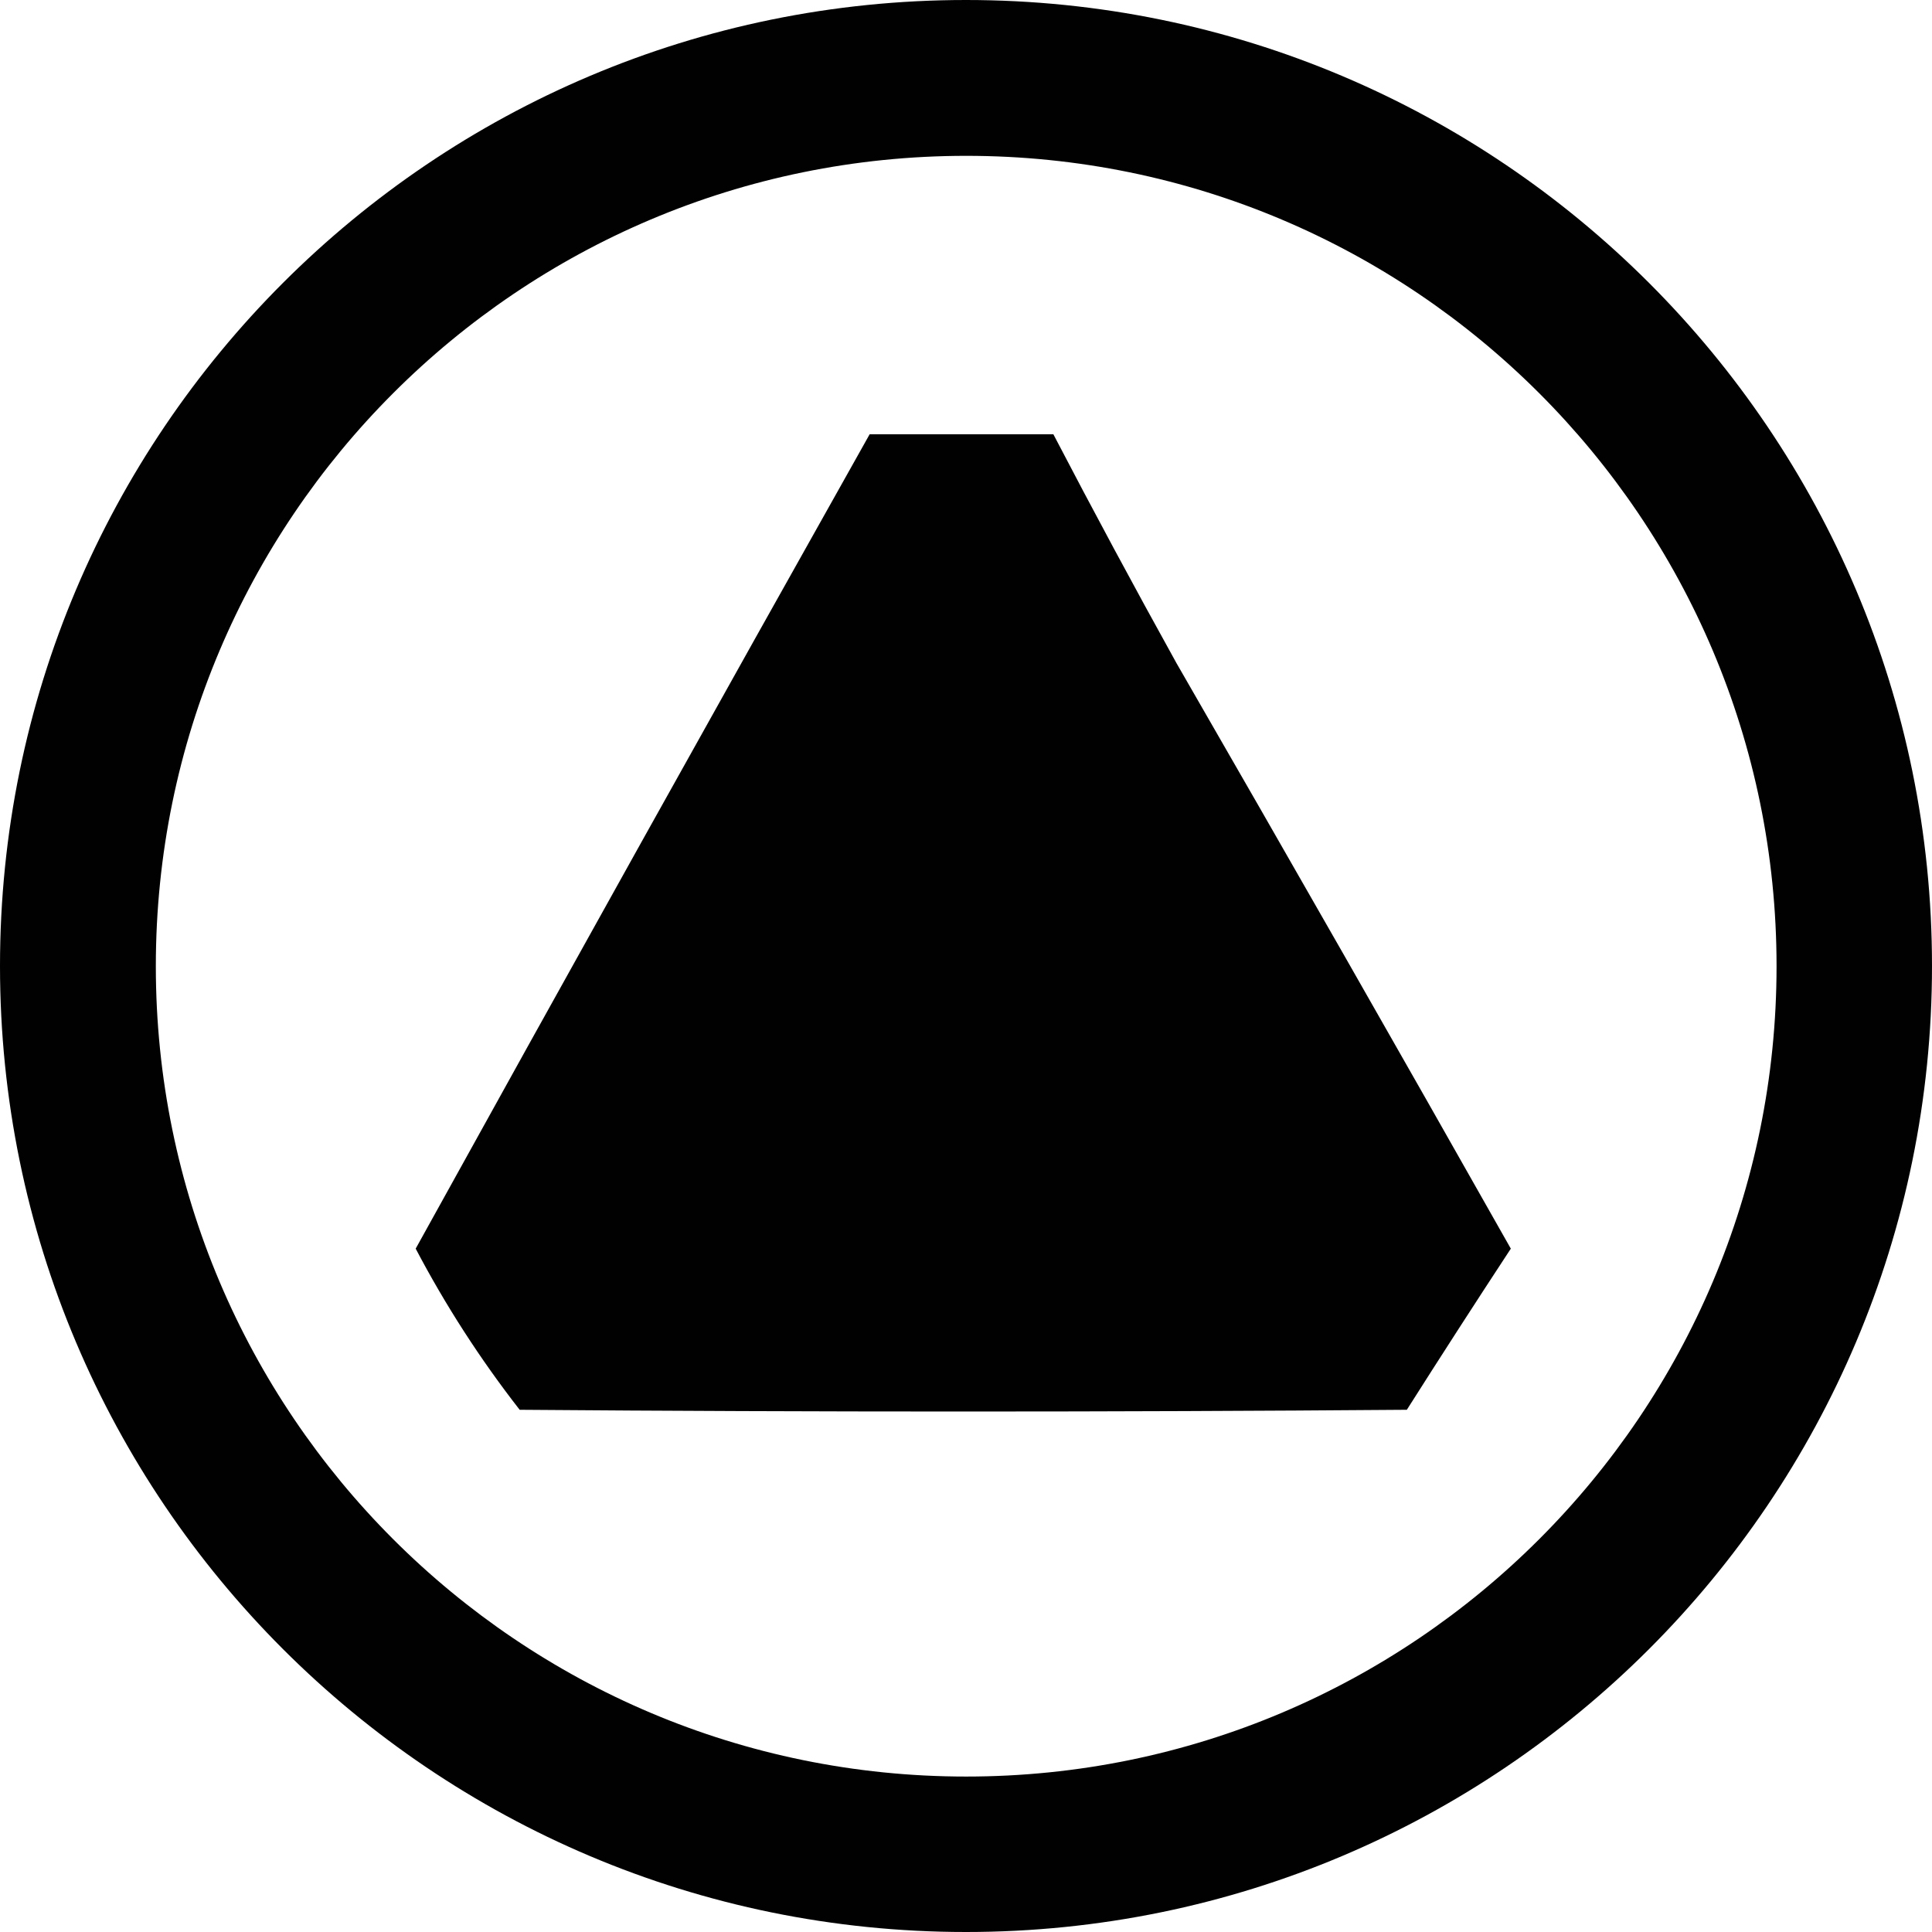
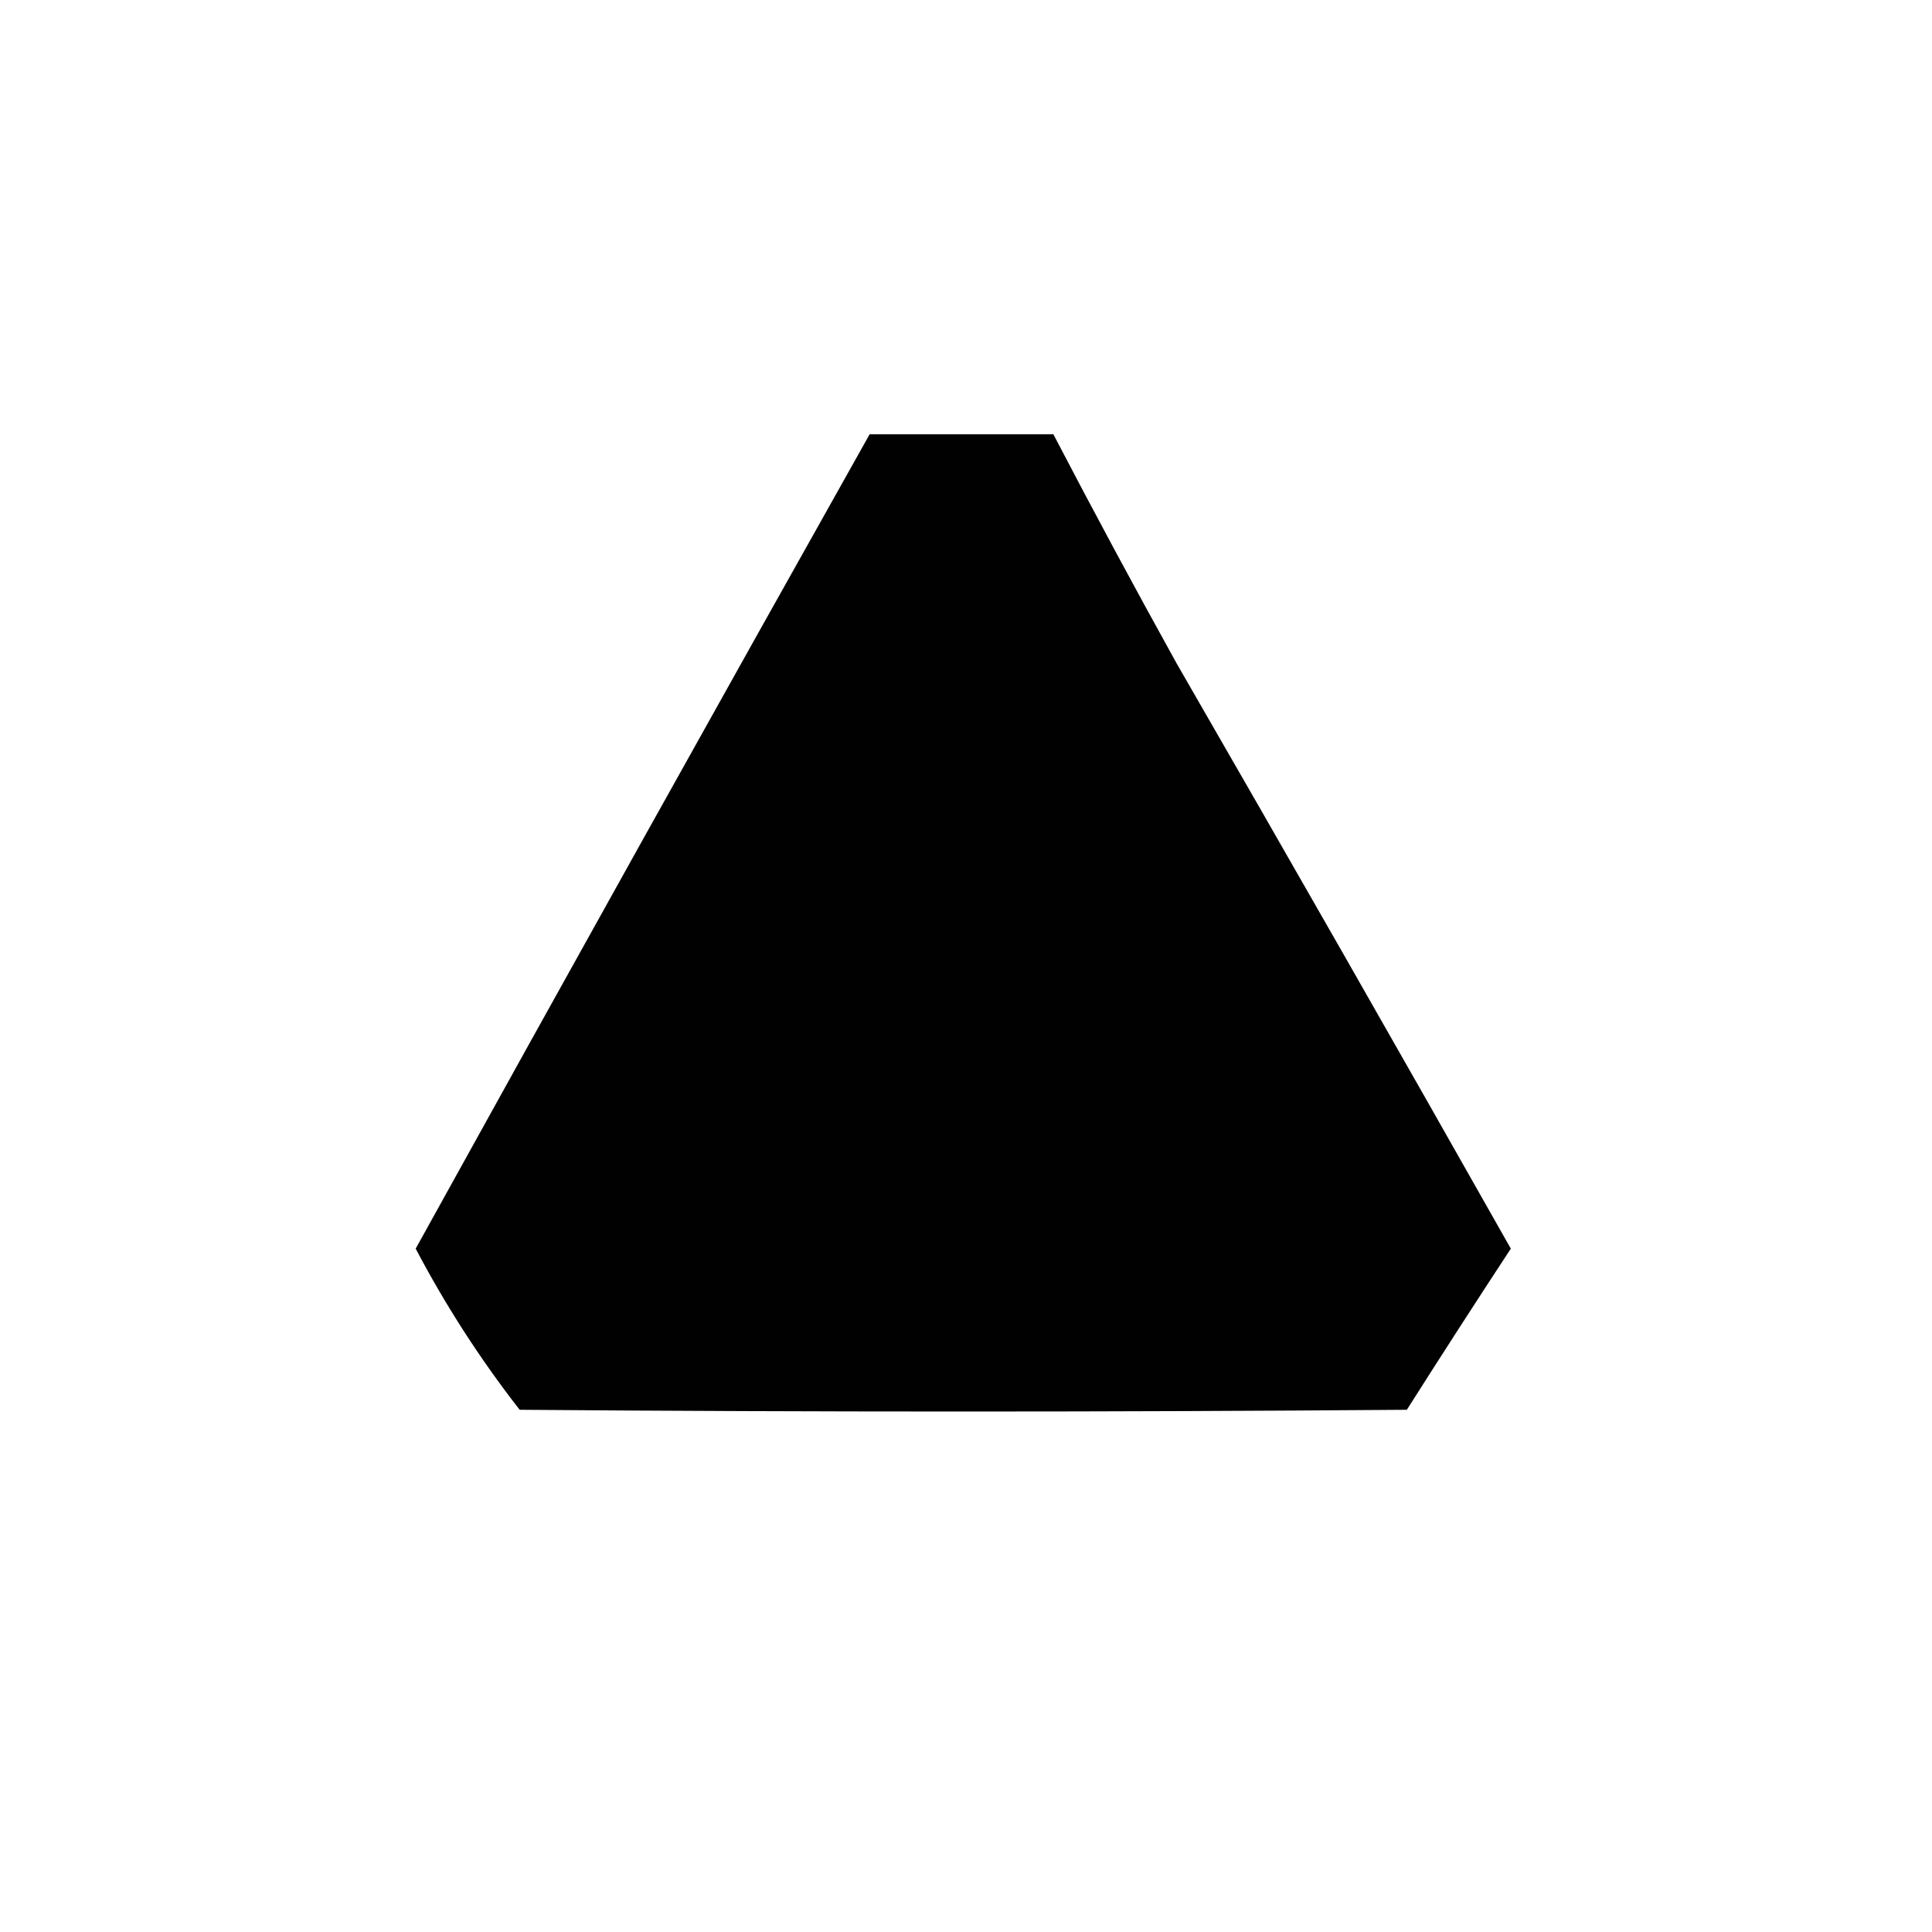
<svg xmlns="http://www.w3.org/2000/svg" viewBox="0 0 500 500" version="1.1" id="Layer_1">
  <defs>
    <style>
      .st0 {
        fill: #010101;
        fill-rule: evenodd;
      }
    </style>
  </defs>
-   <path d="M250,0C111.93,0,0,111.93,0,250s111.93,250,250,250,250-111.93,250-250S388.07,0,250,0ZM250.05,459.77c-115.83,0-209.72-93.9-209.72-209.72S134.22,40.33,250.05,40.33s209.72,93.9,209.72,209.72-93.9,209.72-209.72,209.72Z" class="st0" />
  <path d="M225.08,112.39h47.53c10.31,19.77,20.92,39.5,31.84,59.19,29.09,50.44,57.94,100.97,86.55,151.57-9.08,13.83-18.05,27.73-26.91,41.7-76.53.6-153.07.6-229.6,0-10.21-13.1-19.18-27-26.91-41.7,38.92-70.36,78.08-140.62,117.49-210.77Z" class="st0" />
</svg>